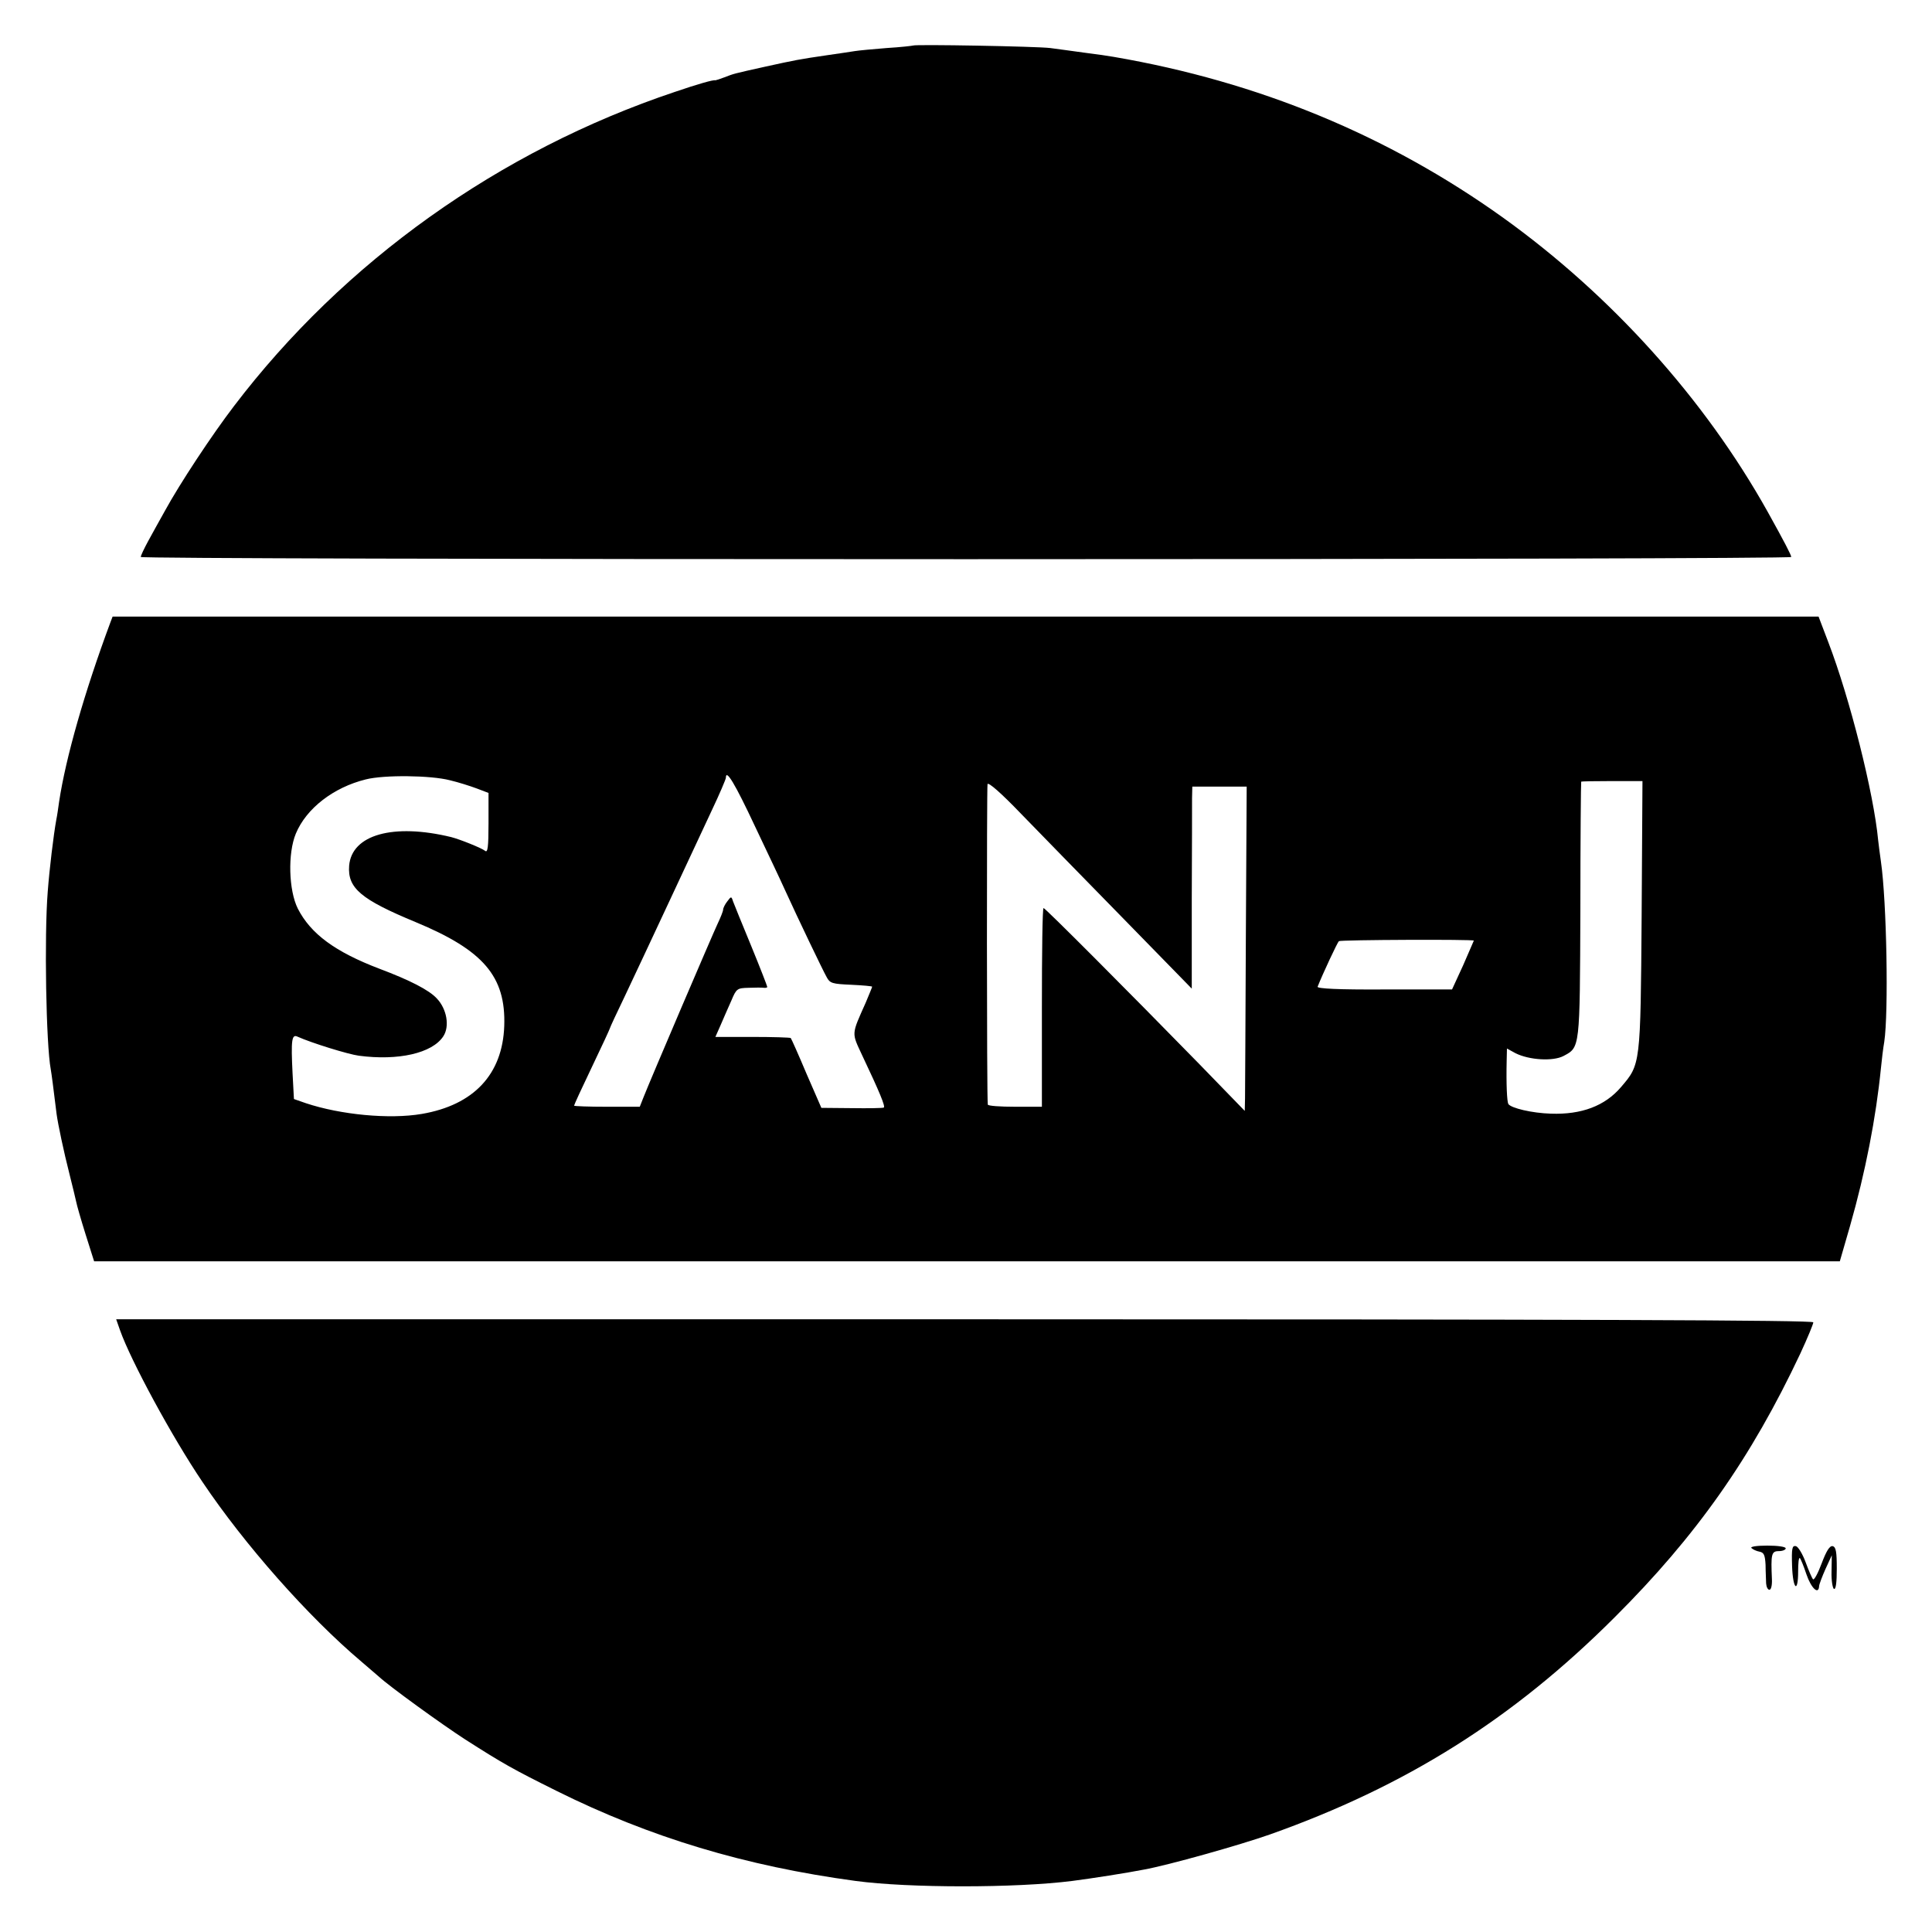
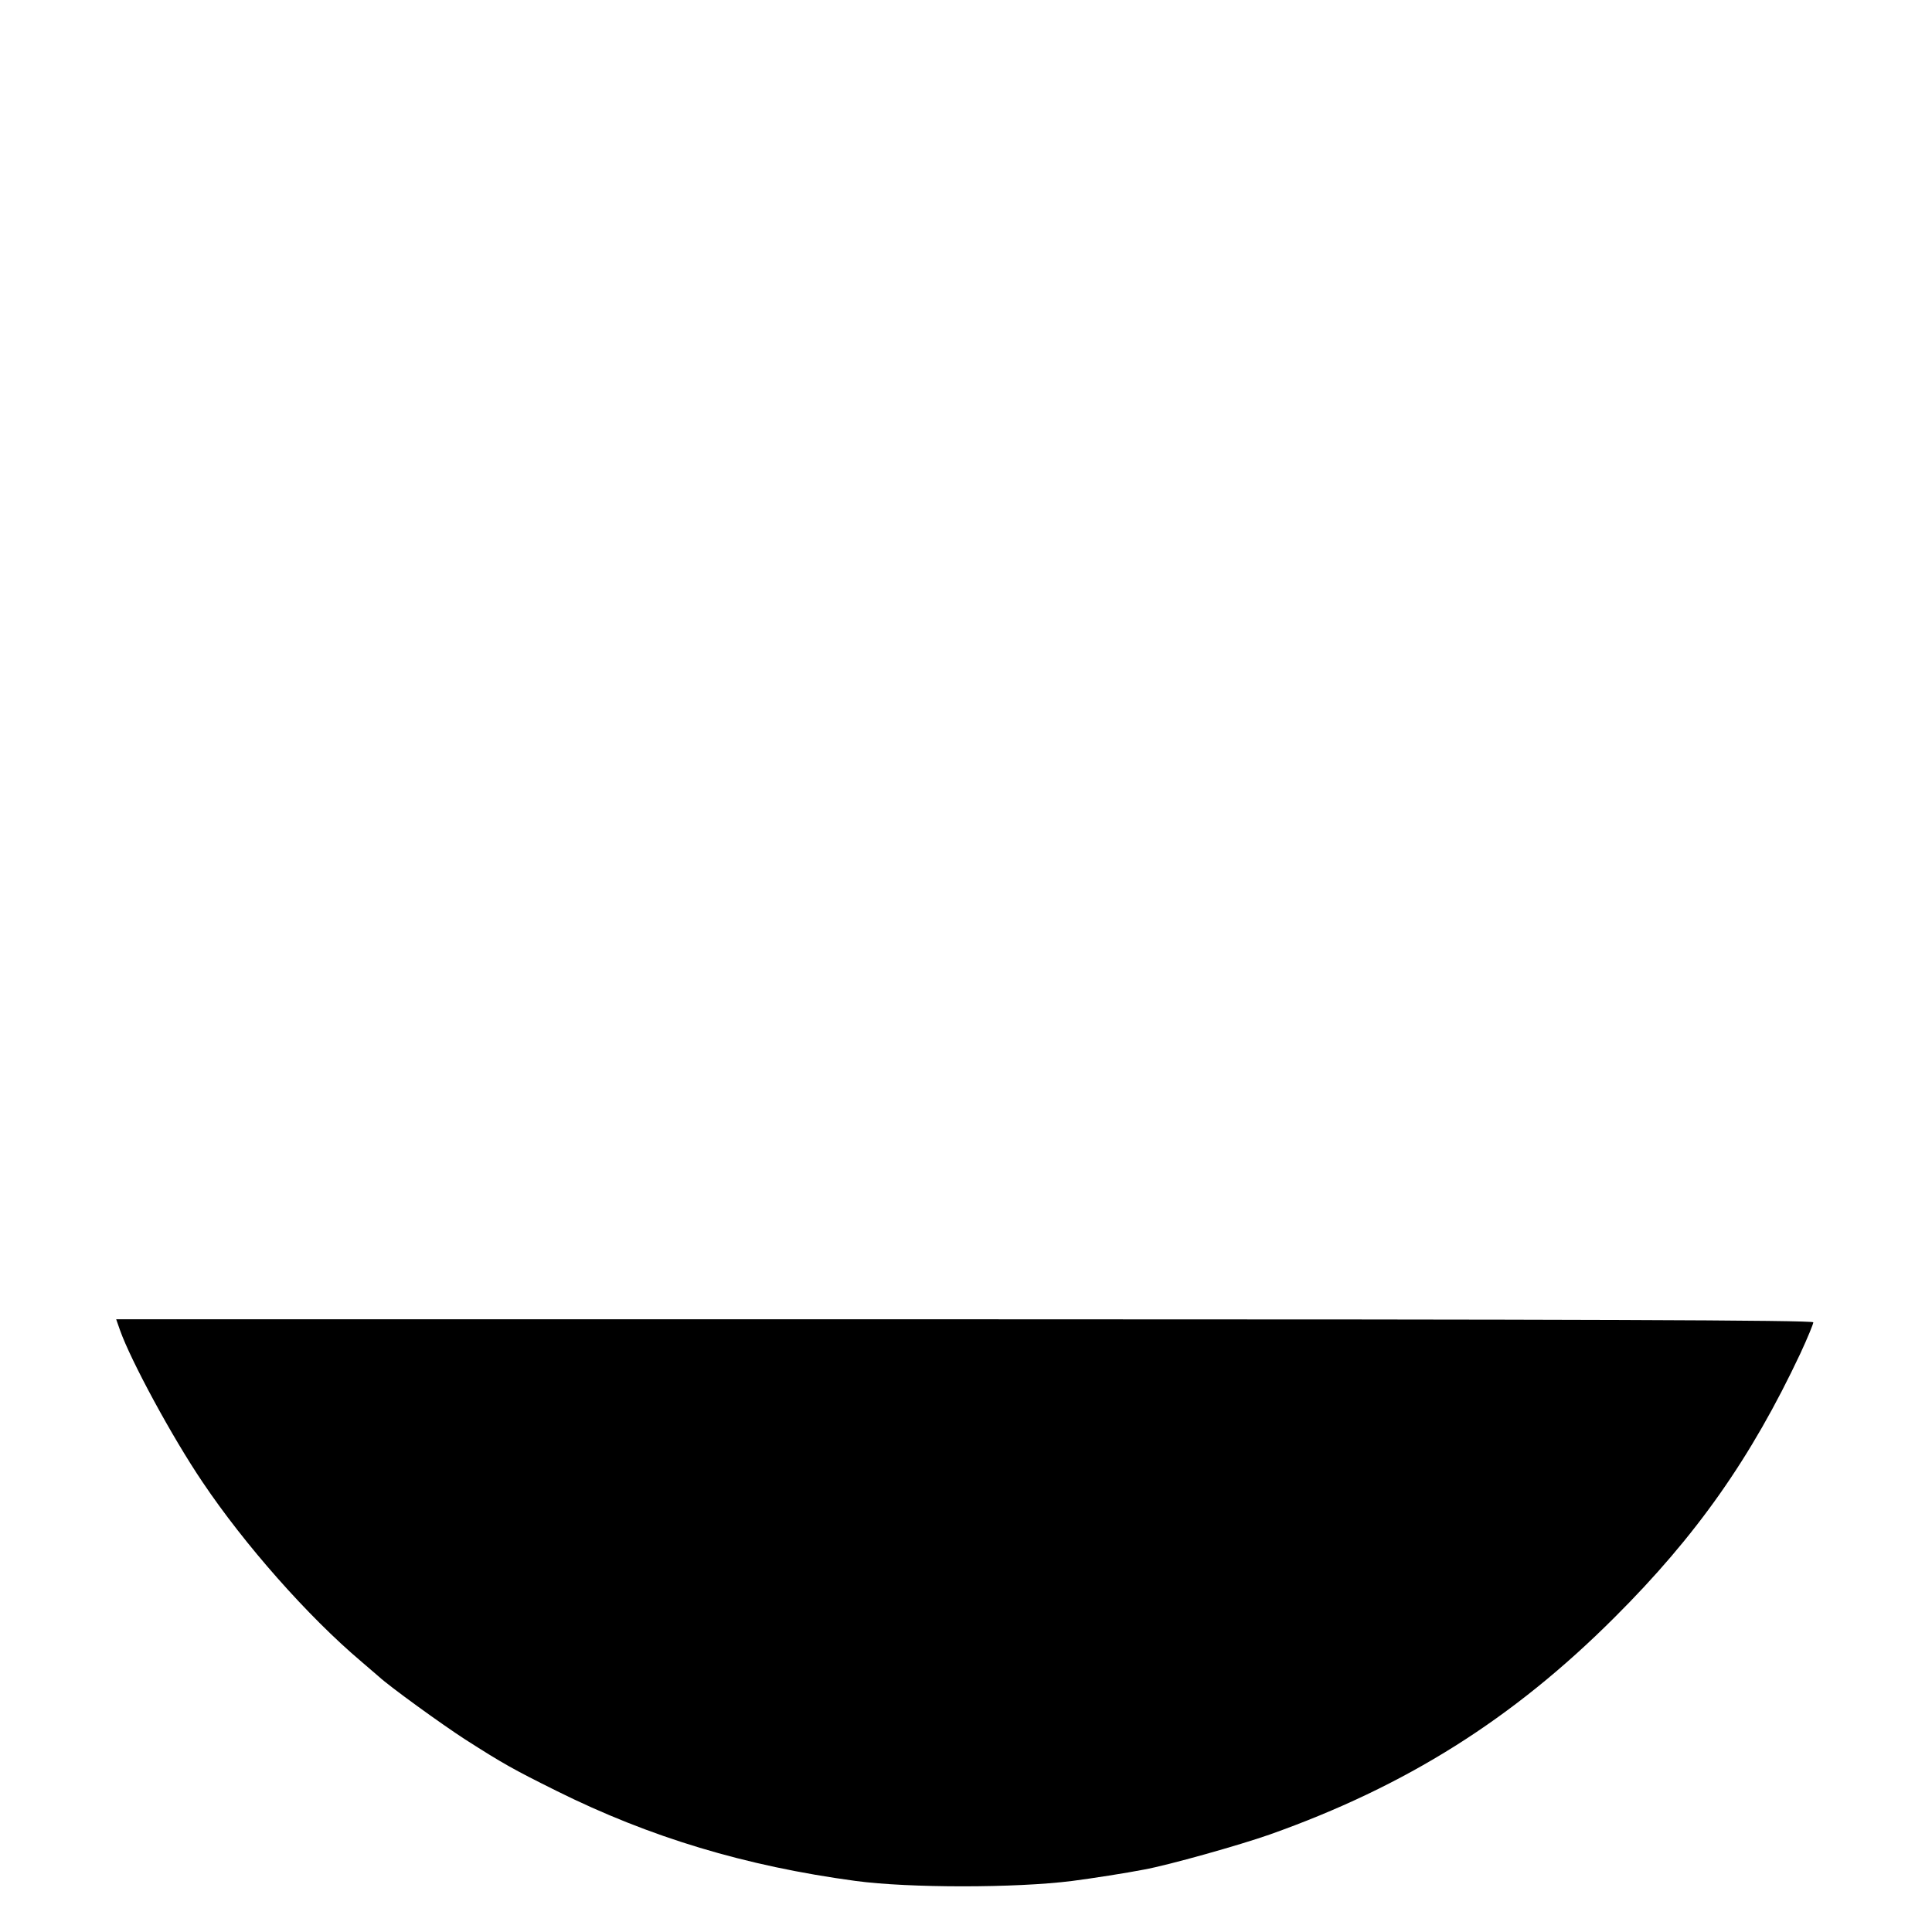
<svg xmlns="http://www.w3.org/2000/svg" version="1.0" width="700pt" height="700pt" viewBox="0 0 700 700" preserveAspectRatio="xMidYMid meet">
  <g transform="translate(0,700) scale(0.1,-0.1)" fill="#000000" stroke="none">
-     <path d="M3308 6835 c-2 -1 -45 -6 -95 -9 -51 -4 -103 -9 -115 -11 -13 -2 -58 -9 -101 -15 -103 -15 -117 -18 -222 -41 -122 -27 -116 -26 -150 -39 -16 -6 -31 -11 -33 -11 -6 3 -65 -14 -147 -42 -636 -213 -1199 -615 -1597 -1138 -81 -106 -197 -282 -250 -379 -20 -36 -48 -86 -62 -112 -14 -26 -26 -51 -26 -56 0 -5 1279 -8 2990 -8 1645 0 2990 3 2990 8 0 7 -25 55 -85 163 -229 410 -567 785 -960 1067 -415 297 -885 492 -1410 582 -16 3 -64 10 -105 15 -41 6 -97 13 -125 17 -48 6 -491 14 -497 9z" />
-     <path d="M400 4745 c-94 -253 -162 -491 -186 -651 -3 -22 -7 -50 -10 -64 -10 -55 -25 -180 -31 -260 -13 -161 -6 -556 11 -645 3 -17 9 -63 21 -161 5 -37 26 -137 47 -219 11 -44 22 -89 24 -99 2 -11 17 -64 34 -118 l31 -98 3162 0 3163 0 37 128 c56 196 94 392 112 572 3 30 8 73 12 95 16 107 9 507 -12 653 -4 26 -8 61 -10 77 -16 171 -103 516 -181 719 l-35 92 -3091 0 -3090 0 -8 -21z m1230 -572 c30 -7 74 -21 98 -30 l42 -16 0 -110 c0 -86 -3 -107 -12 -100 -14 11 -92 42 -123 50 -210 51 -361 9 -370 -104 -6 -81 43 -122 241 -204 246 -102 327 -197 321 -376 -6 -176 -111 -287 -299 -319 -117 -20 -294 -3 -420 39 l-43 15 -5 93 c-6 121 -3 143 18 133 51 -23 184 -64 222 -69 143 -19 266 9 306 70 24 36 13 99 -23 137 -28 31 -99 67 -208 108 -160 61 -249 126 -296 218 -33 66 -37 200 -7 272 38 91 136 167 253 196 66 17 236 15 305 -3z m1106 -168 c47 -99 95 -200 106 -225 51 -112 140 -297 153 -320 12 -23 21 -25 89 -28 42 -2 76 -5 76 -7 0 -2 -11 -28 -23 -57 -53 -119 -52 -108 -13 -192 63 -133 85 -186 78 -189 -4 -2 -56 -3 -117 -2 l-109 1 -54 124 c-29 69 -55 127 -57 129 -2 2 -65 4 -139 4 l-134 0 19 43 c10 24 28 64 39 89 18 43 21 45 62 46 24 1 49 1 56 0 6 -1 12 1 12 3 0 3 -26 70 -58 148 -33 79 -62 152 -66 162 -6 19 -7 19 -21 0 -8 -10 -15 -24 -15 -30 0 -5 -9 -28 -20 -51 -18 -38 -241 -559 -269 -630 l-13 -33 -119 0 c-66 0 -119 2 -119 4 0 3 29 66 65 141 36 75 65 138 65 140 0 2 24 54 54 116 30 63 101 215 159 339 58 124 128 274 156 334 28 59 51 113 51 118 0 33 32 -19 106 -177z m1331 -330 l251 -257 0 324 c1 178 1 342 1 366 l1 42 99 0 98 0 -3 -542 c-1 -299 -3 -563 -3 -588 l-1 -45 -165 170 c-256 262 -558 565 -564 565 -4 0 -6 -162 -6 -360 l0 -360 -97 0 c-54 0 -99 3 -99 8 -4 23 -4 1149 -1 1161 3 8 49 -32 121 -107 64 -66 229 -235 368 -377z m1881 8 c-4 -544 -4 -539 -75 -622 -58 -68 -143 -100 -254 -96 -68 2 -144 20 -154 35 -5 9 -8 73 -6 158 l1 43 31 -17 c50 -25 136 -30 174 -10 60 32 59 25 61 529 0 254 2 463 3 465 0 1 51 2 112 2 l110 0 -3 -487z m-608 -91 c0 -1 -18 -41 -39 -90 l-40 -87 -246 0 c-165 -1 -244 3 -241 10 19 48 72 161 77 165 7 5 489 7 489 2z" />
    <path d="M435 2180 c39 -110 188 -386 299 -550 151 -225 381 -486 575 -650 29 -25 58 -50 64 -55 39 -36 227 -172 312 -227 136 -87 173 -108 332 -187 338 -168 683 -272 1083 -326 193 -26 580 -26 785 0 70 9 198 29 259 41 89 16 348 89 456 127 494 175 882 419 1250 787 297 296 495 578 673 956 26 56 47 107 47 113 0 8 -837 11 -3075 11 l-3074 0 14 -40z" />
-     <path d="M6346 1391 c5 -5 18 -11 29 -13 16 -3 20 -12 22 -48 0 -25 2 -55 2 -67 1 -13 6 -23 12 -23 6 0 10 16 9 38 -4 91 -2 102 25 102 14 0 25 5 25 10 0 6 -29 10 -67 10 -40 0 -63 -4 -57 -9z" />
-     <path d="M6493 1326 c3 -85 22 -101 22 -19 0 28 2 50 6 48 3 -2 14 -29 24 -59 17 -50 44 -76 46 -43 0 6 11 35 23 62 l23 50 -1 -59 c-1 -33 4 -61 9 -63 7 -2 10 25 10 74 0 61 -3 78 -15 81 -11 2 -23 -18 -40 -63 -13 -35 -27 -61 -31 -57 -4 4 -16 32 -27 62 -11 30 -27 56 -35 58 -14 3 -16 -8 -14 -72z" />
  </g>
</svg>